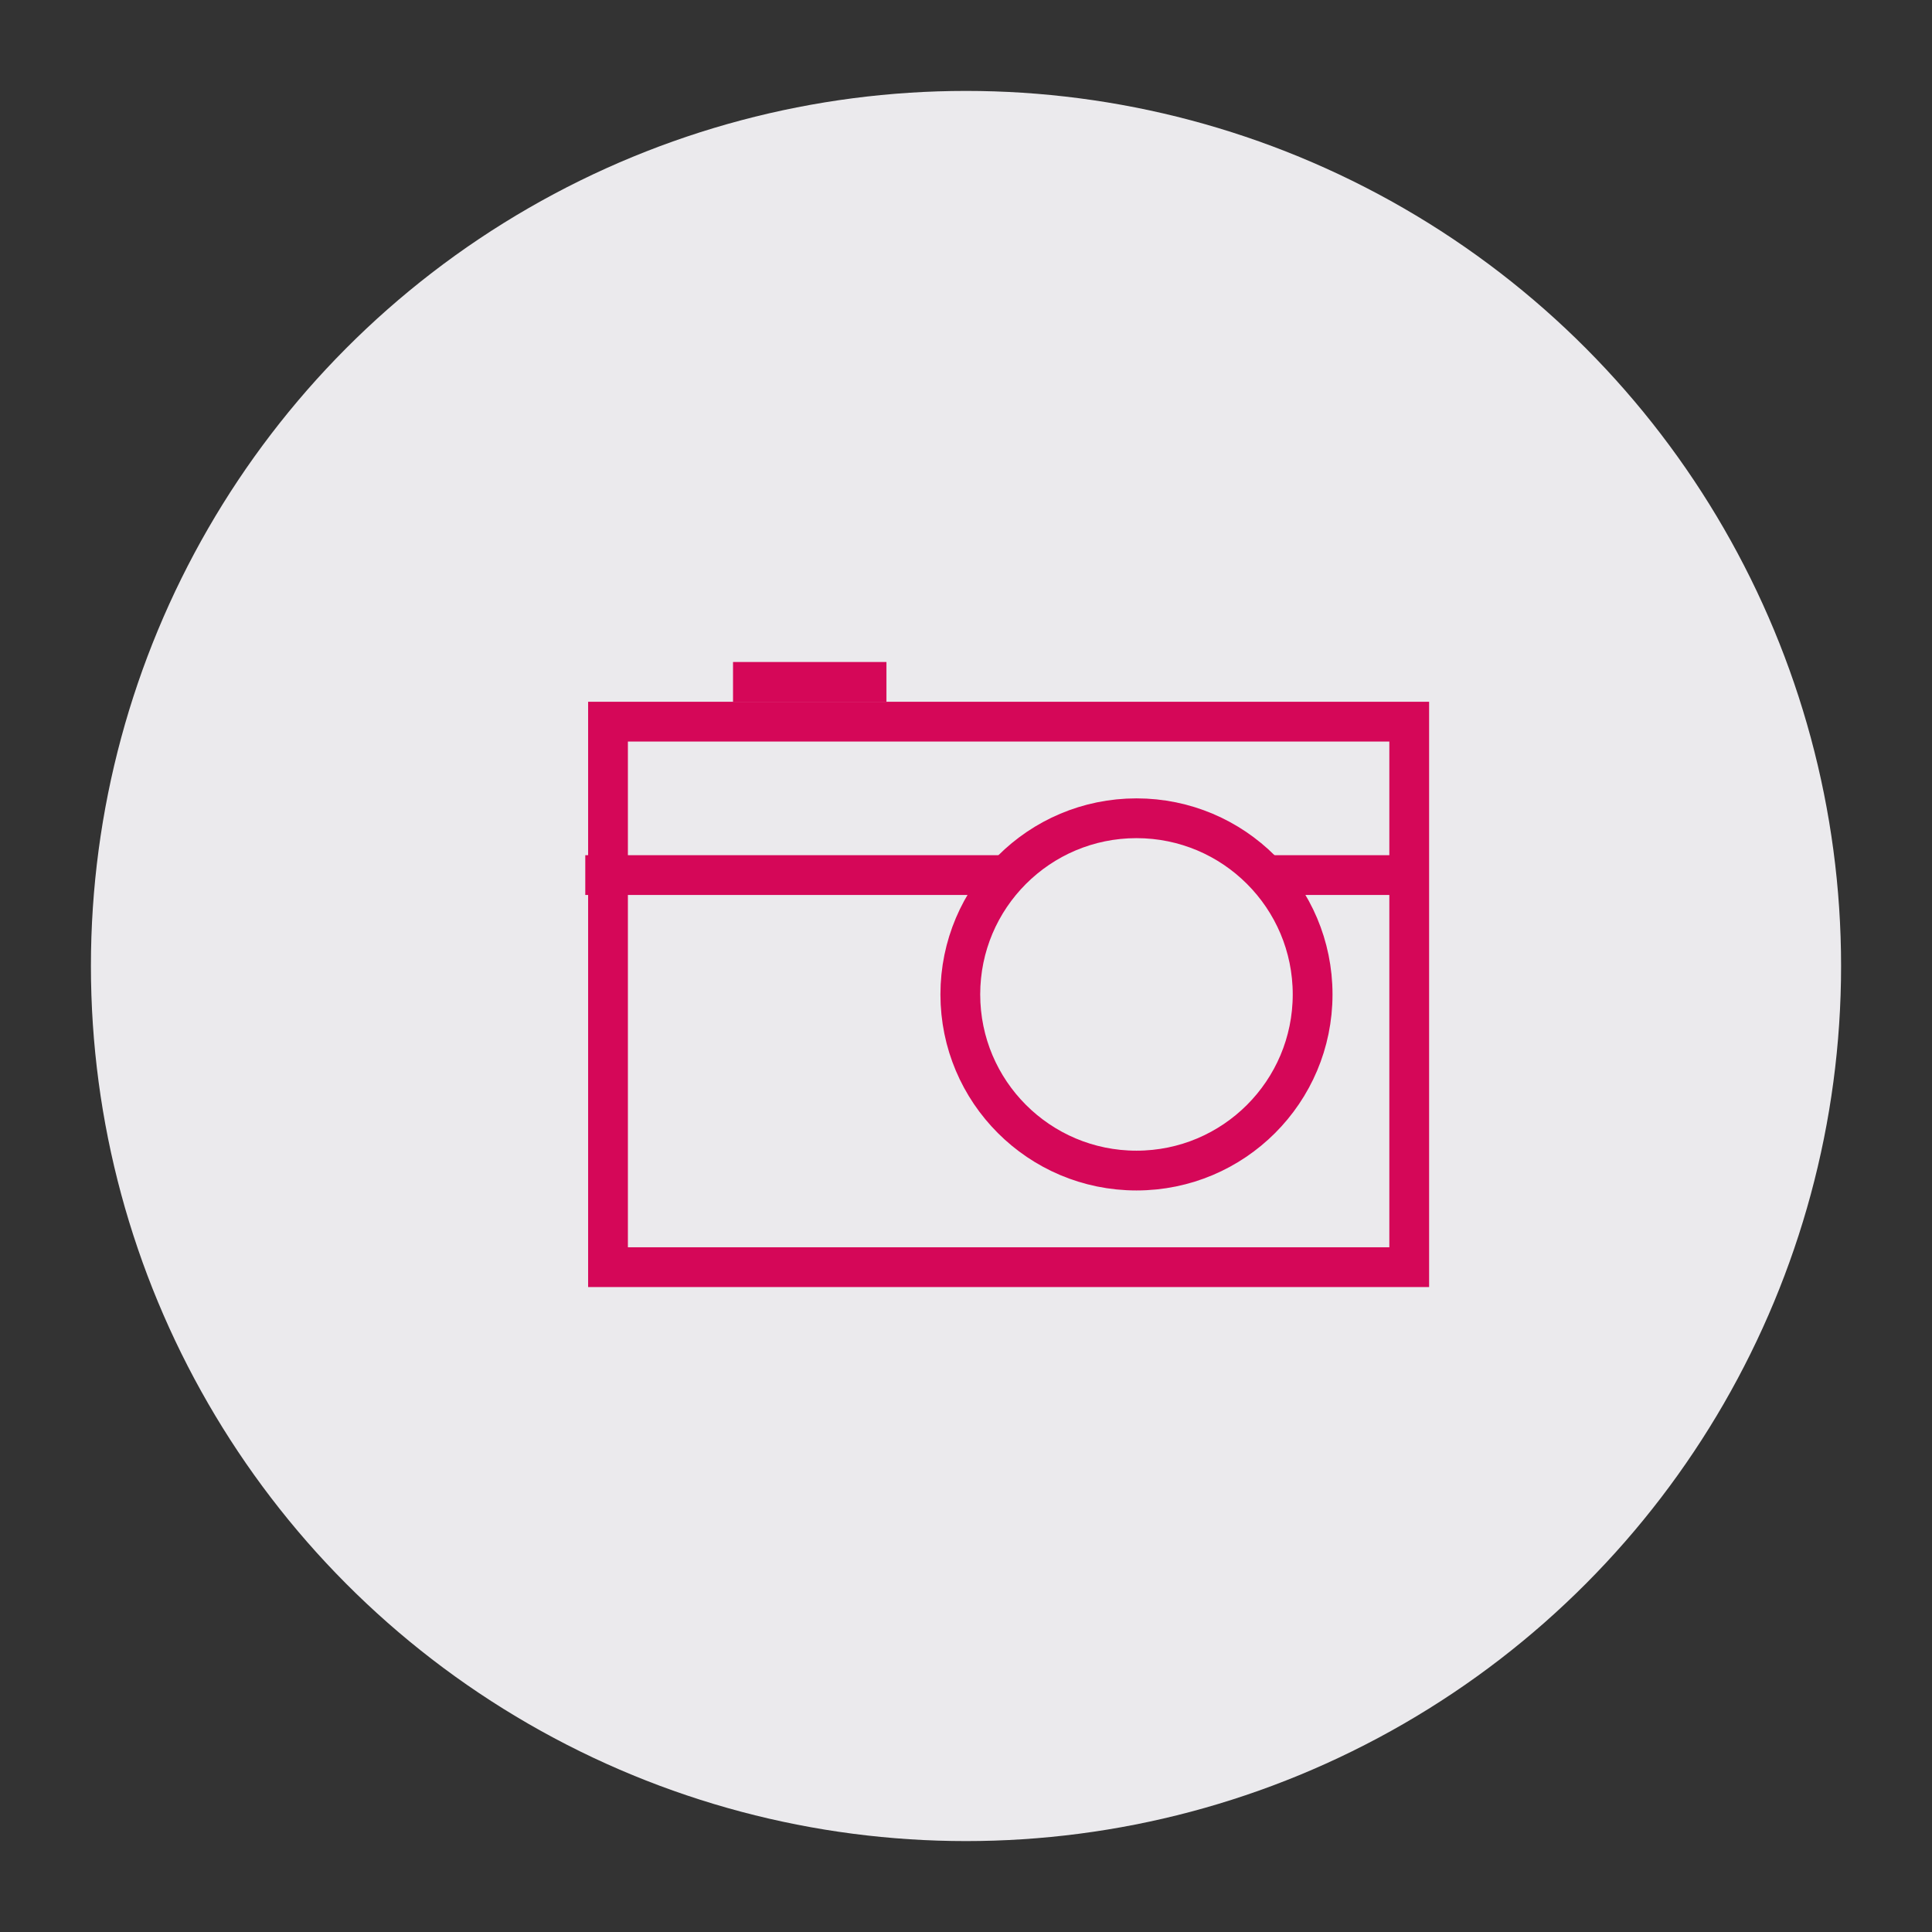
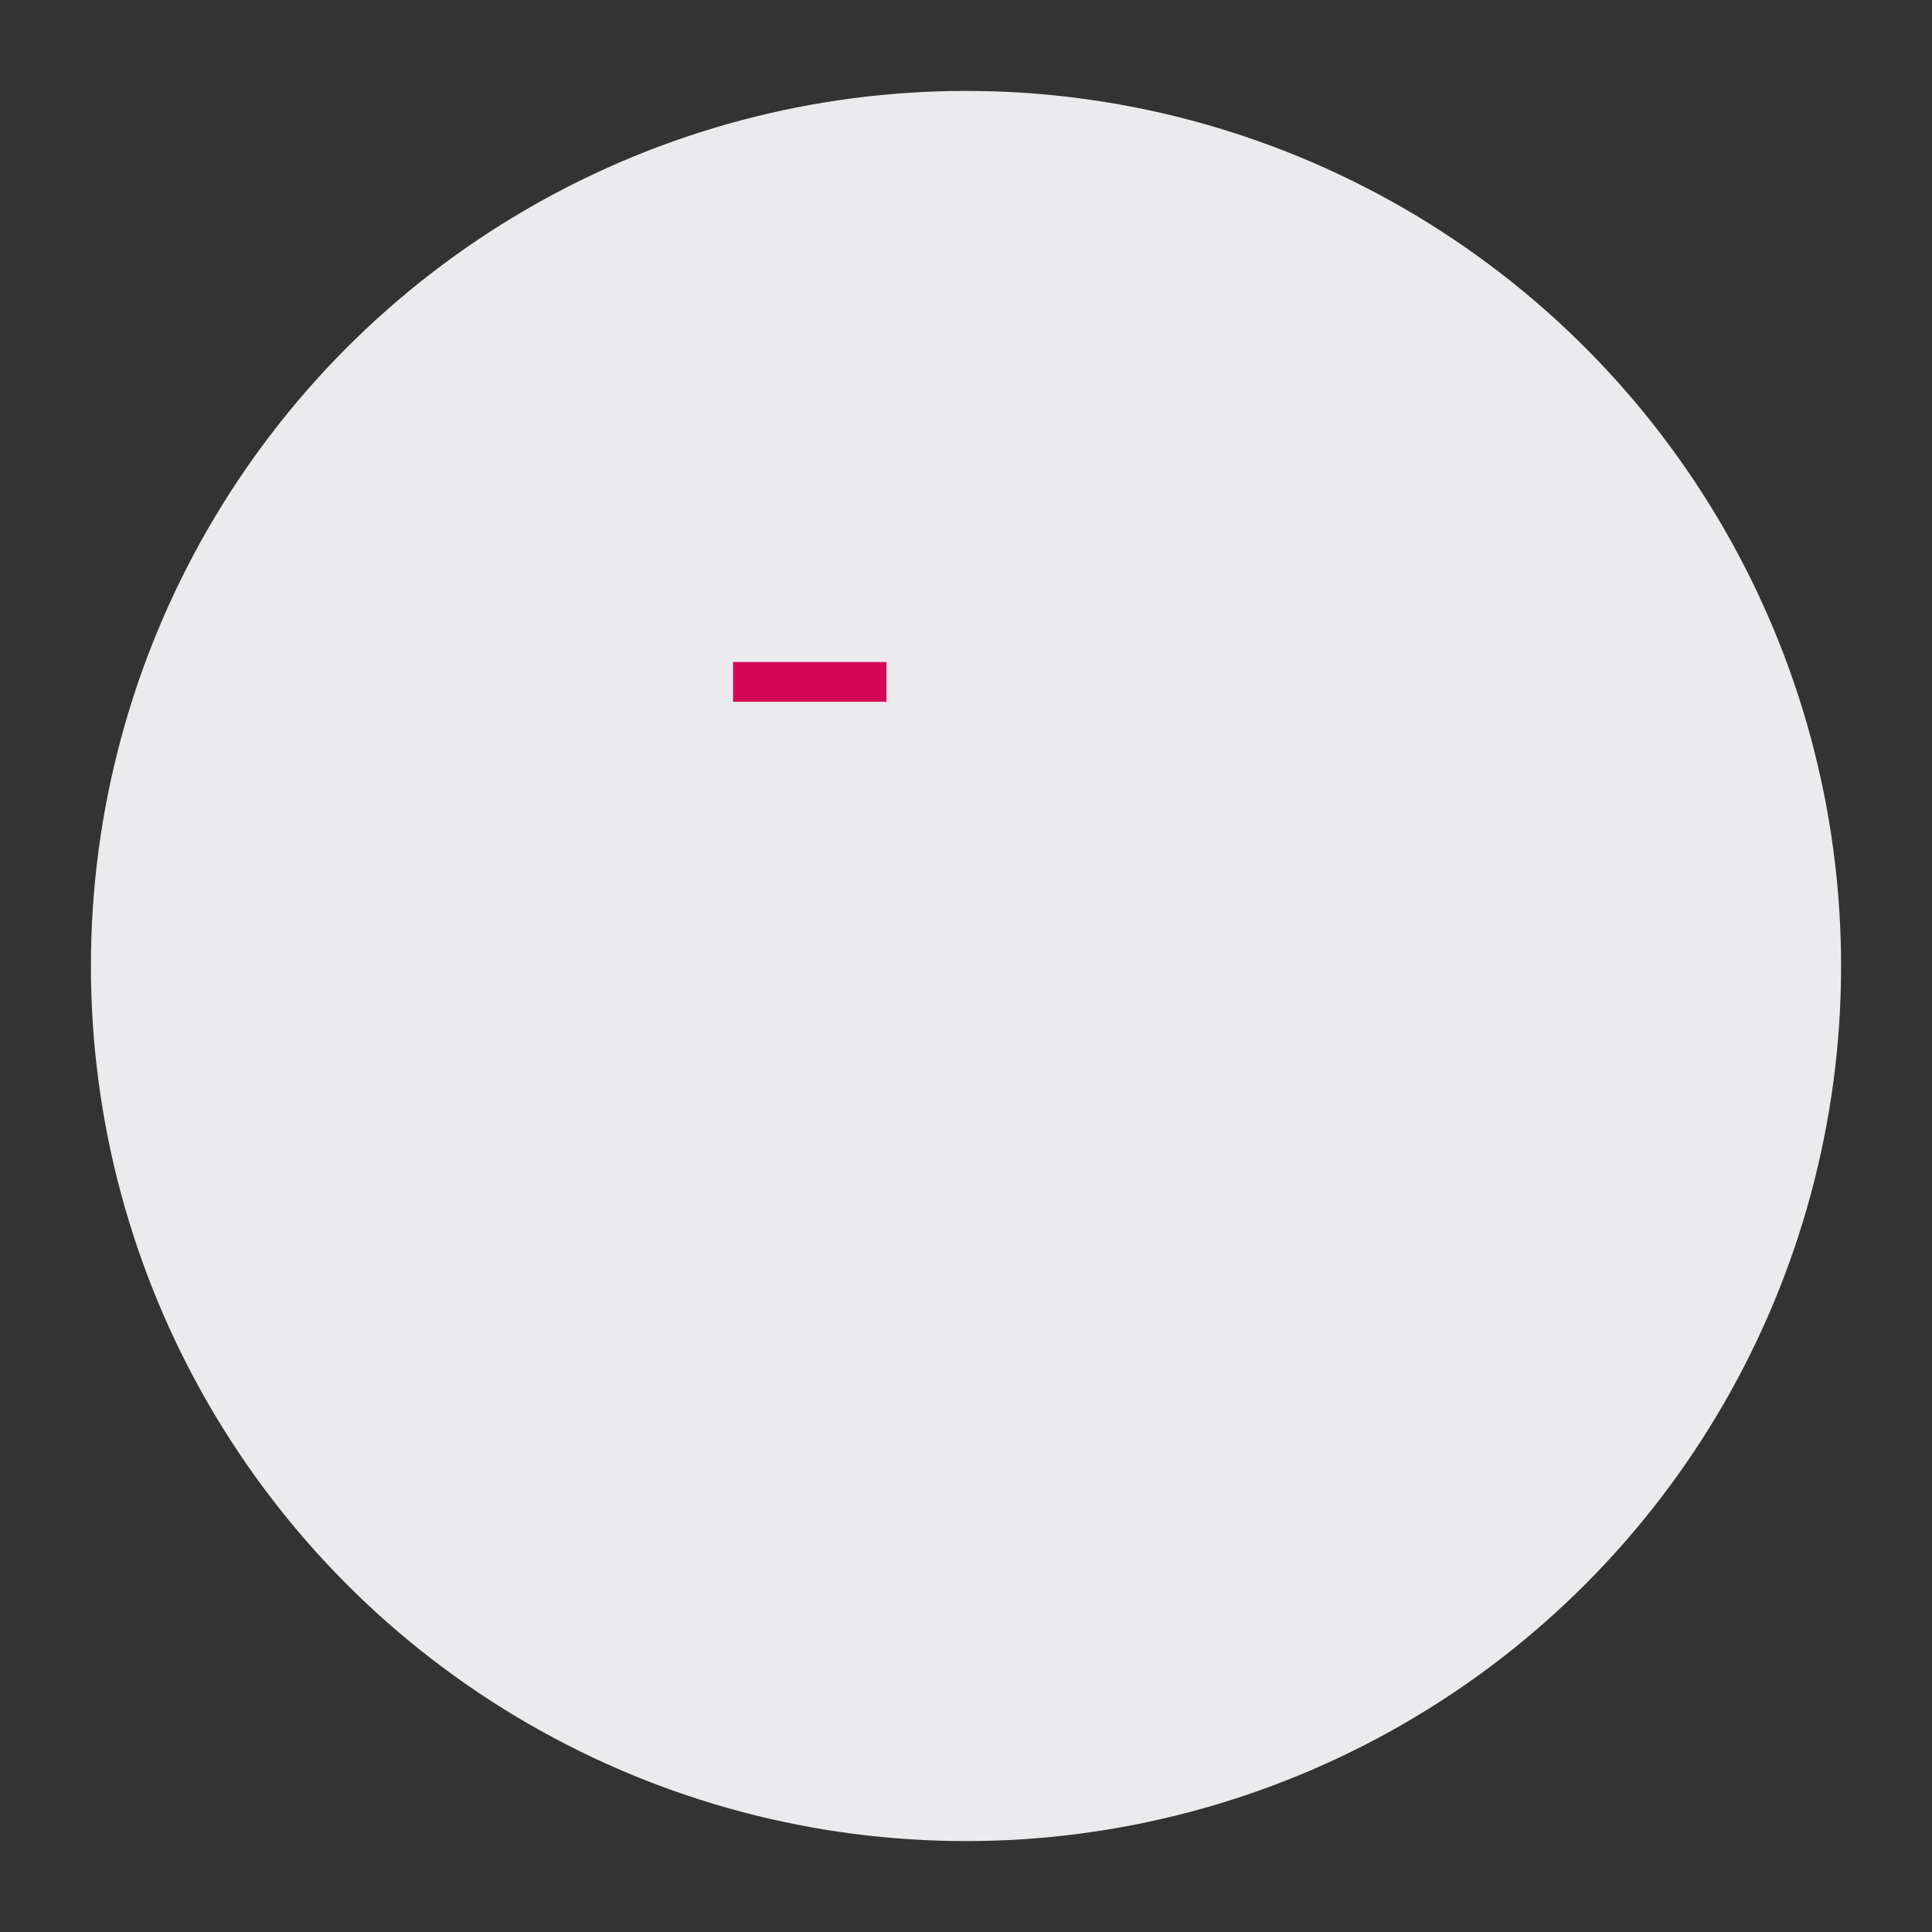
<svg xmlns="http://www.w3.org/2000/svg" version="1.1" x="0px" y="0px" viewBox="0 0 34 34" style="enable-background:new 0 0 34 34;" xml:space="preserve">
  <rect x="0" y="0" width="34" height="34" fill="#333333" stroke="none" />
  <style type="text/css">
	.st0{fill:#EBEAED;}
	.st1{fill:none;stroke:#D50758;stroke-width:0.7;stroke-linejoin:round;stroke-miterlimit:10;}
	.st2{fill:none;stroke:#D50758;stroke-width:0.7;stroke-linecap:round;stroke-miterlimit:10;}
	.st3{fill:#D50758;stroke:#D50758;stroke-width:0.7;stroke-linecap:round;stroke-miterlimit:10;}
	.st4{fill:none;stroke:#D50758;stroke-width:0.7;stroke-miterlimit:10;}
	.st5{fill:none;stroke:#D50758;stroke-width:0.7;stroke-linecap:round;stroke-linejoin:round;stroke-miterlimit:10;}
</style>
  <g id="Laag_2">
    <circle class="st0" cx="17" cy="17" r="15.4" />
  </g>
  <g id="Laag_1">
-     <rect x="10.7" y="12.7" class="st4" width="14.1" height="9.6" />
-     <line class="st4" x1="22.2" y1="15.4" x2="24.9" y2="15.4" />
-     <line class="st4" x1="10.3" y1="15.4" x2="17.8" y2="15.4" />
    <line class="st4" x1="12.9" y1="12" x2="15.6" y2="12" />
-     <circle class="st4" cx="20" cy="17.5" r="3.1" />
  </g>
</svg>